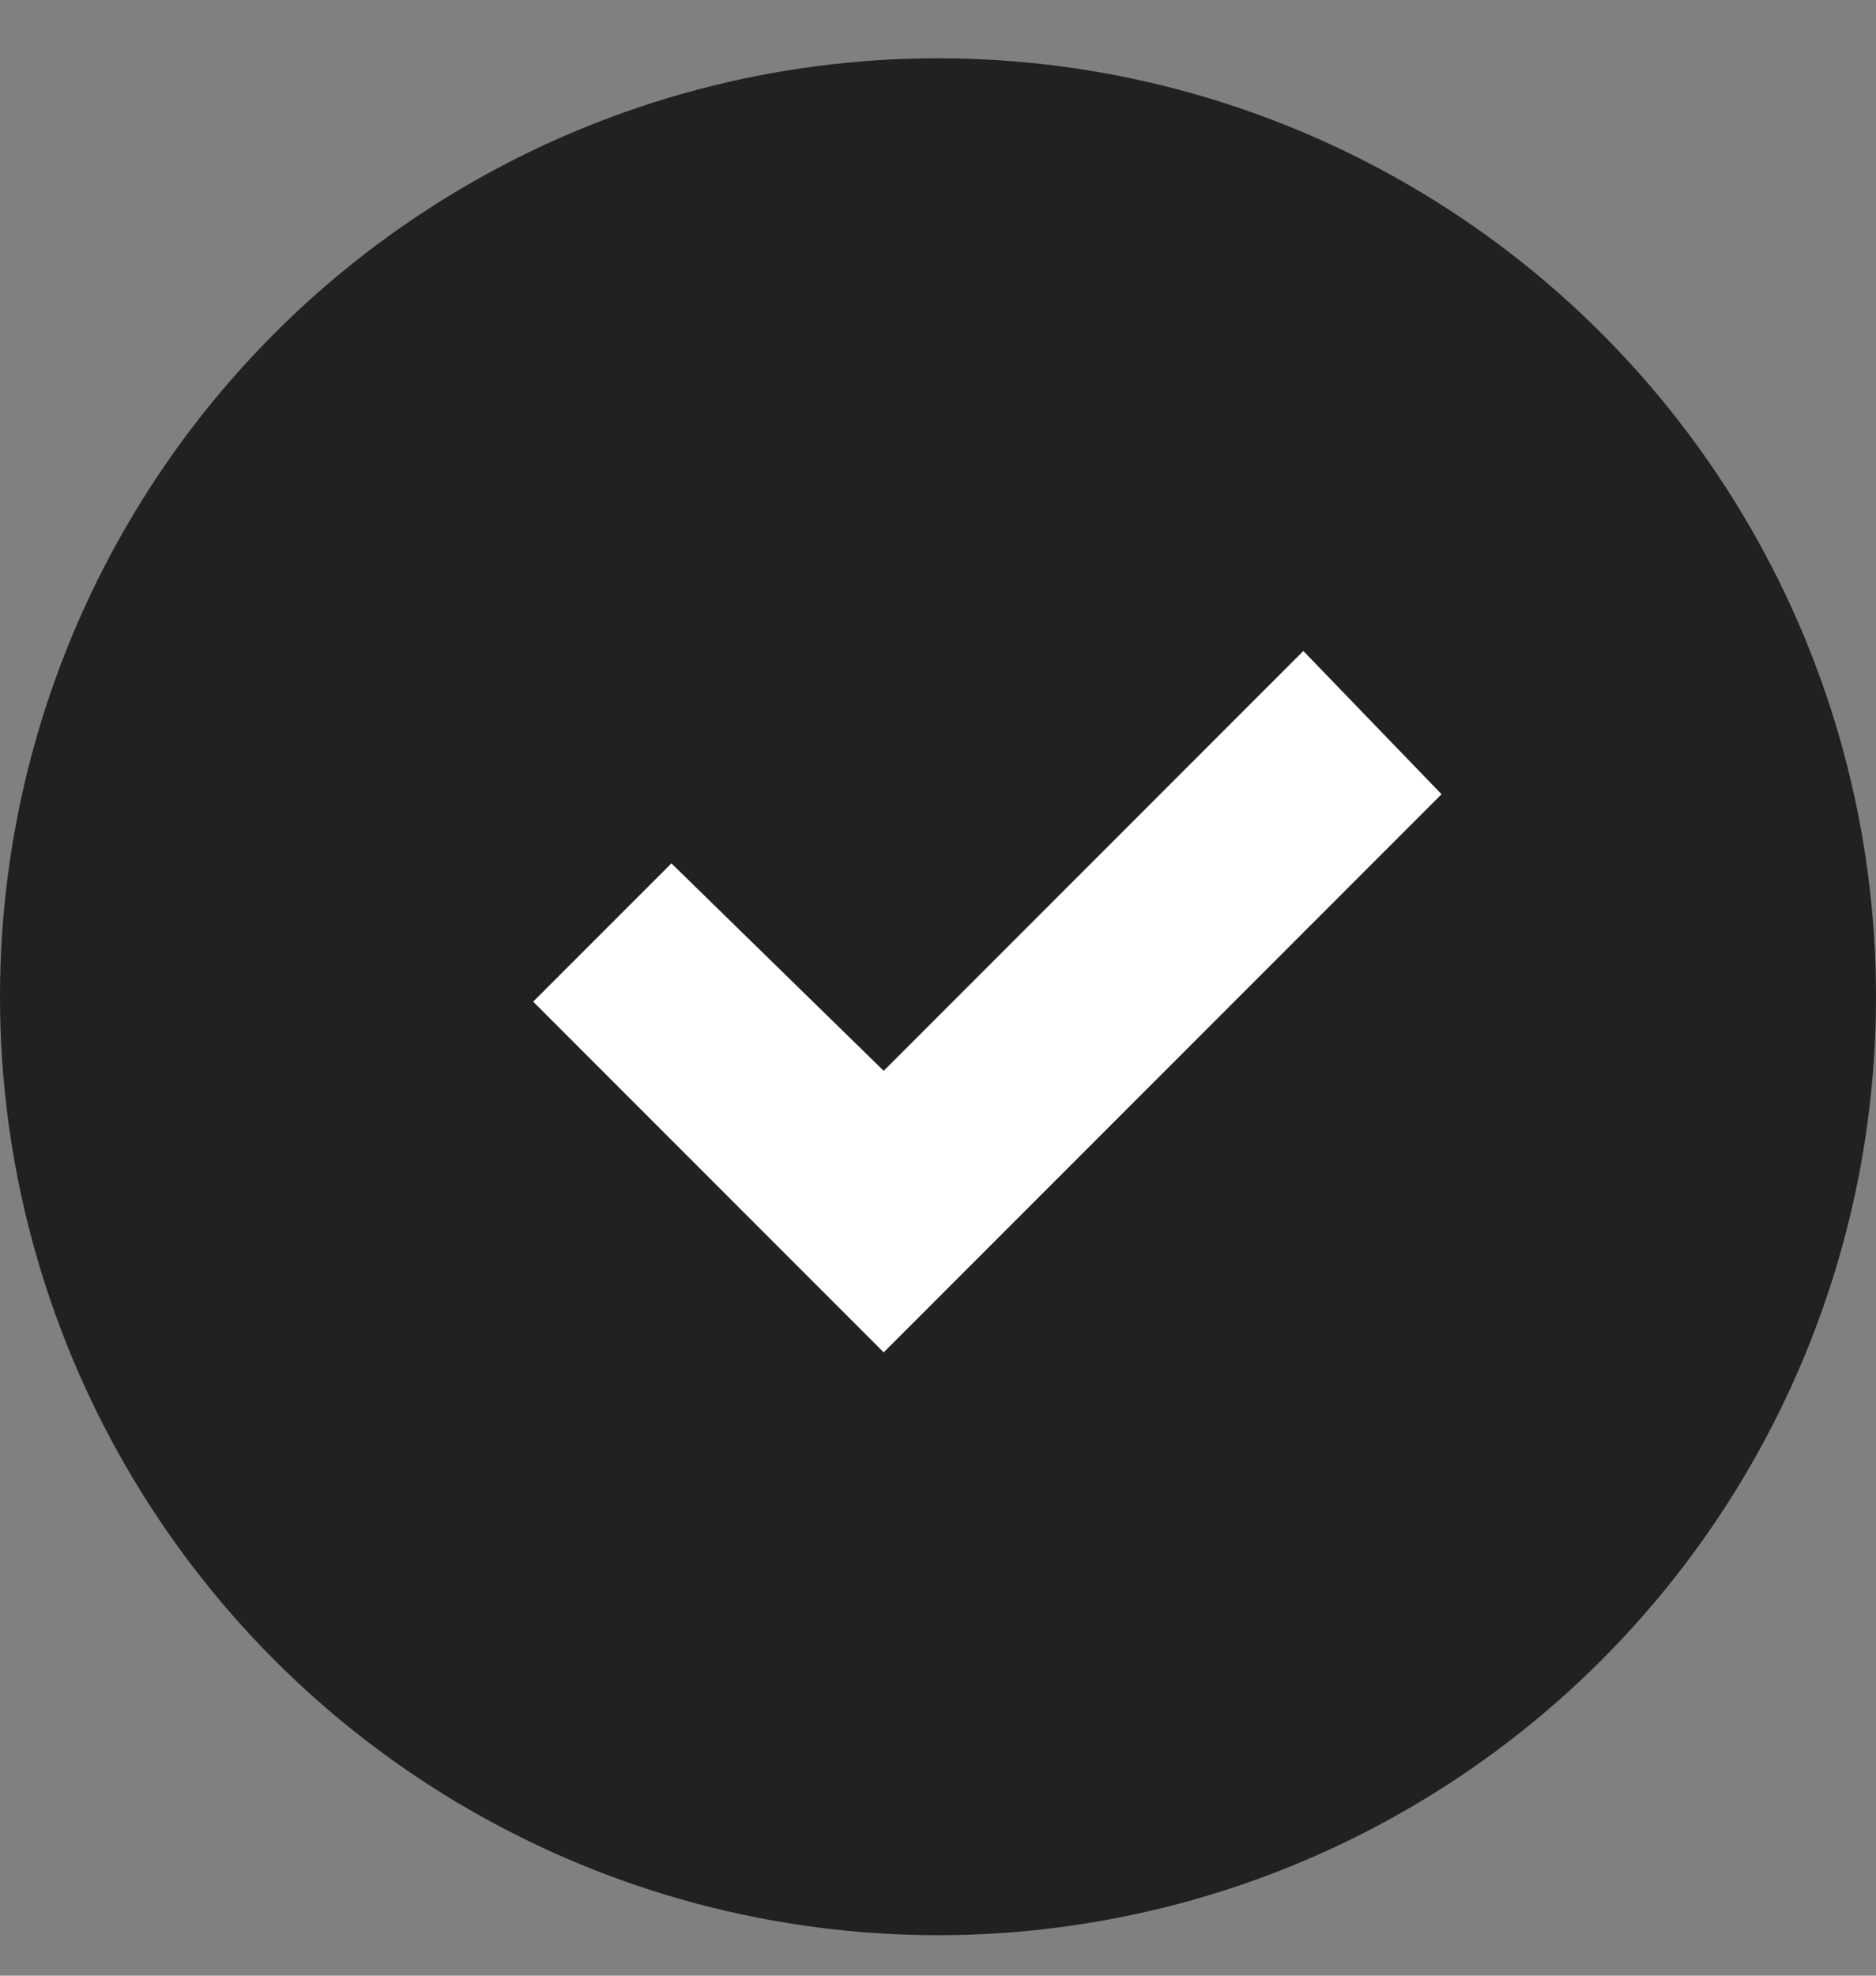
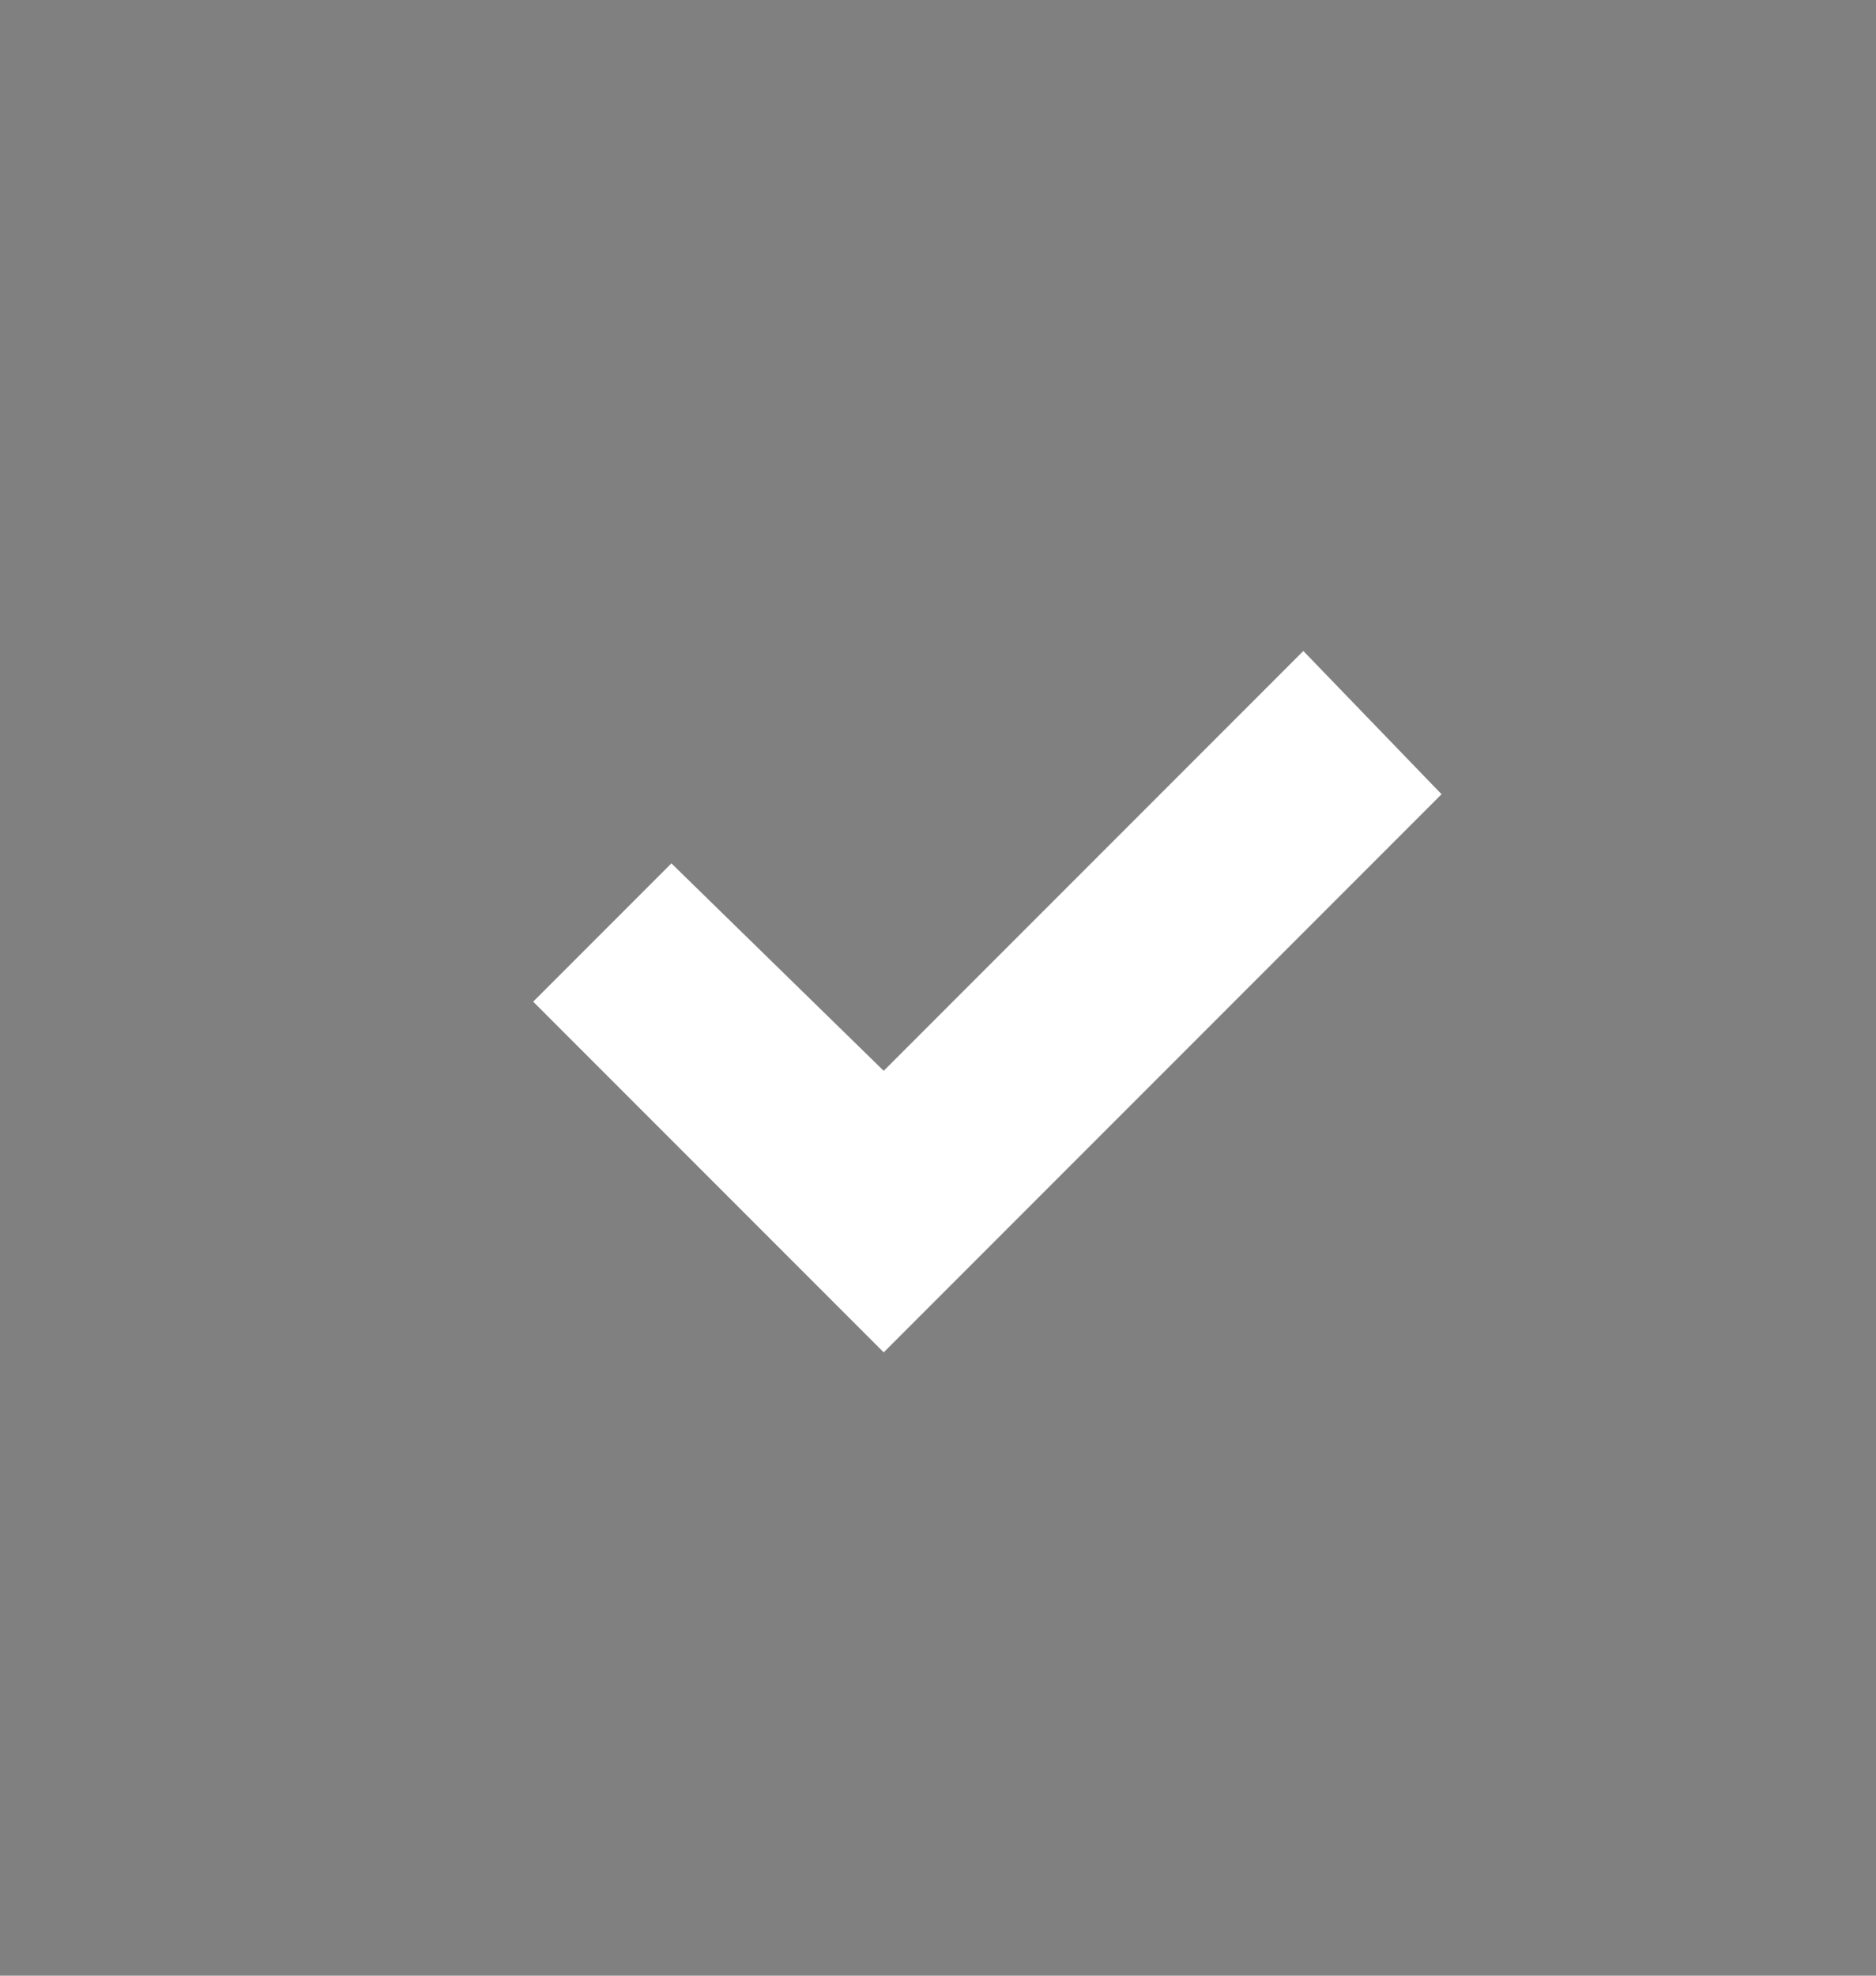
<svg xmlns="http://www.w3.org/2000/svg" fill="none" viewBox="0 0 19 20" height="20" width="19">
  <rect x="0" y="0" width="19" height="20" fill="#808080" stroke="none" />
-   <circle fill="#212121" r="9.5" cy="10.09" cx="9.5" />
  <path fill="white" d="M8.95 13.69L14.6 8.04L13.2 6.59L8.95 10.84L6.8 8.74L5.4 10.14L8.95 13.69Z" />
</svg>